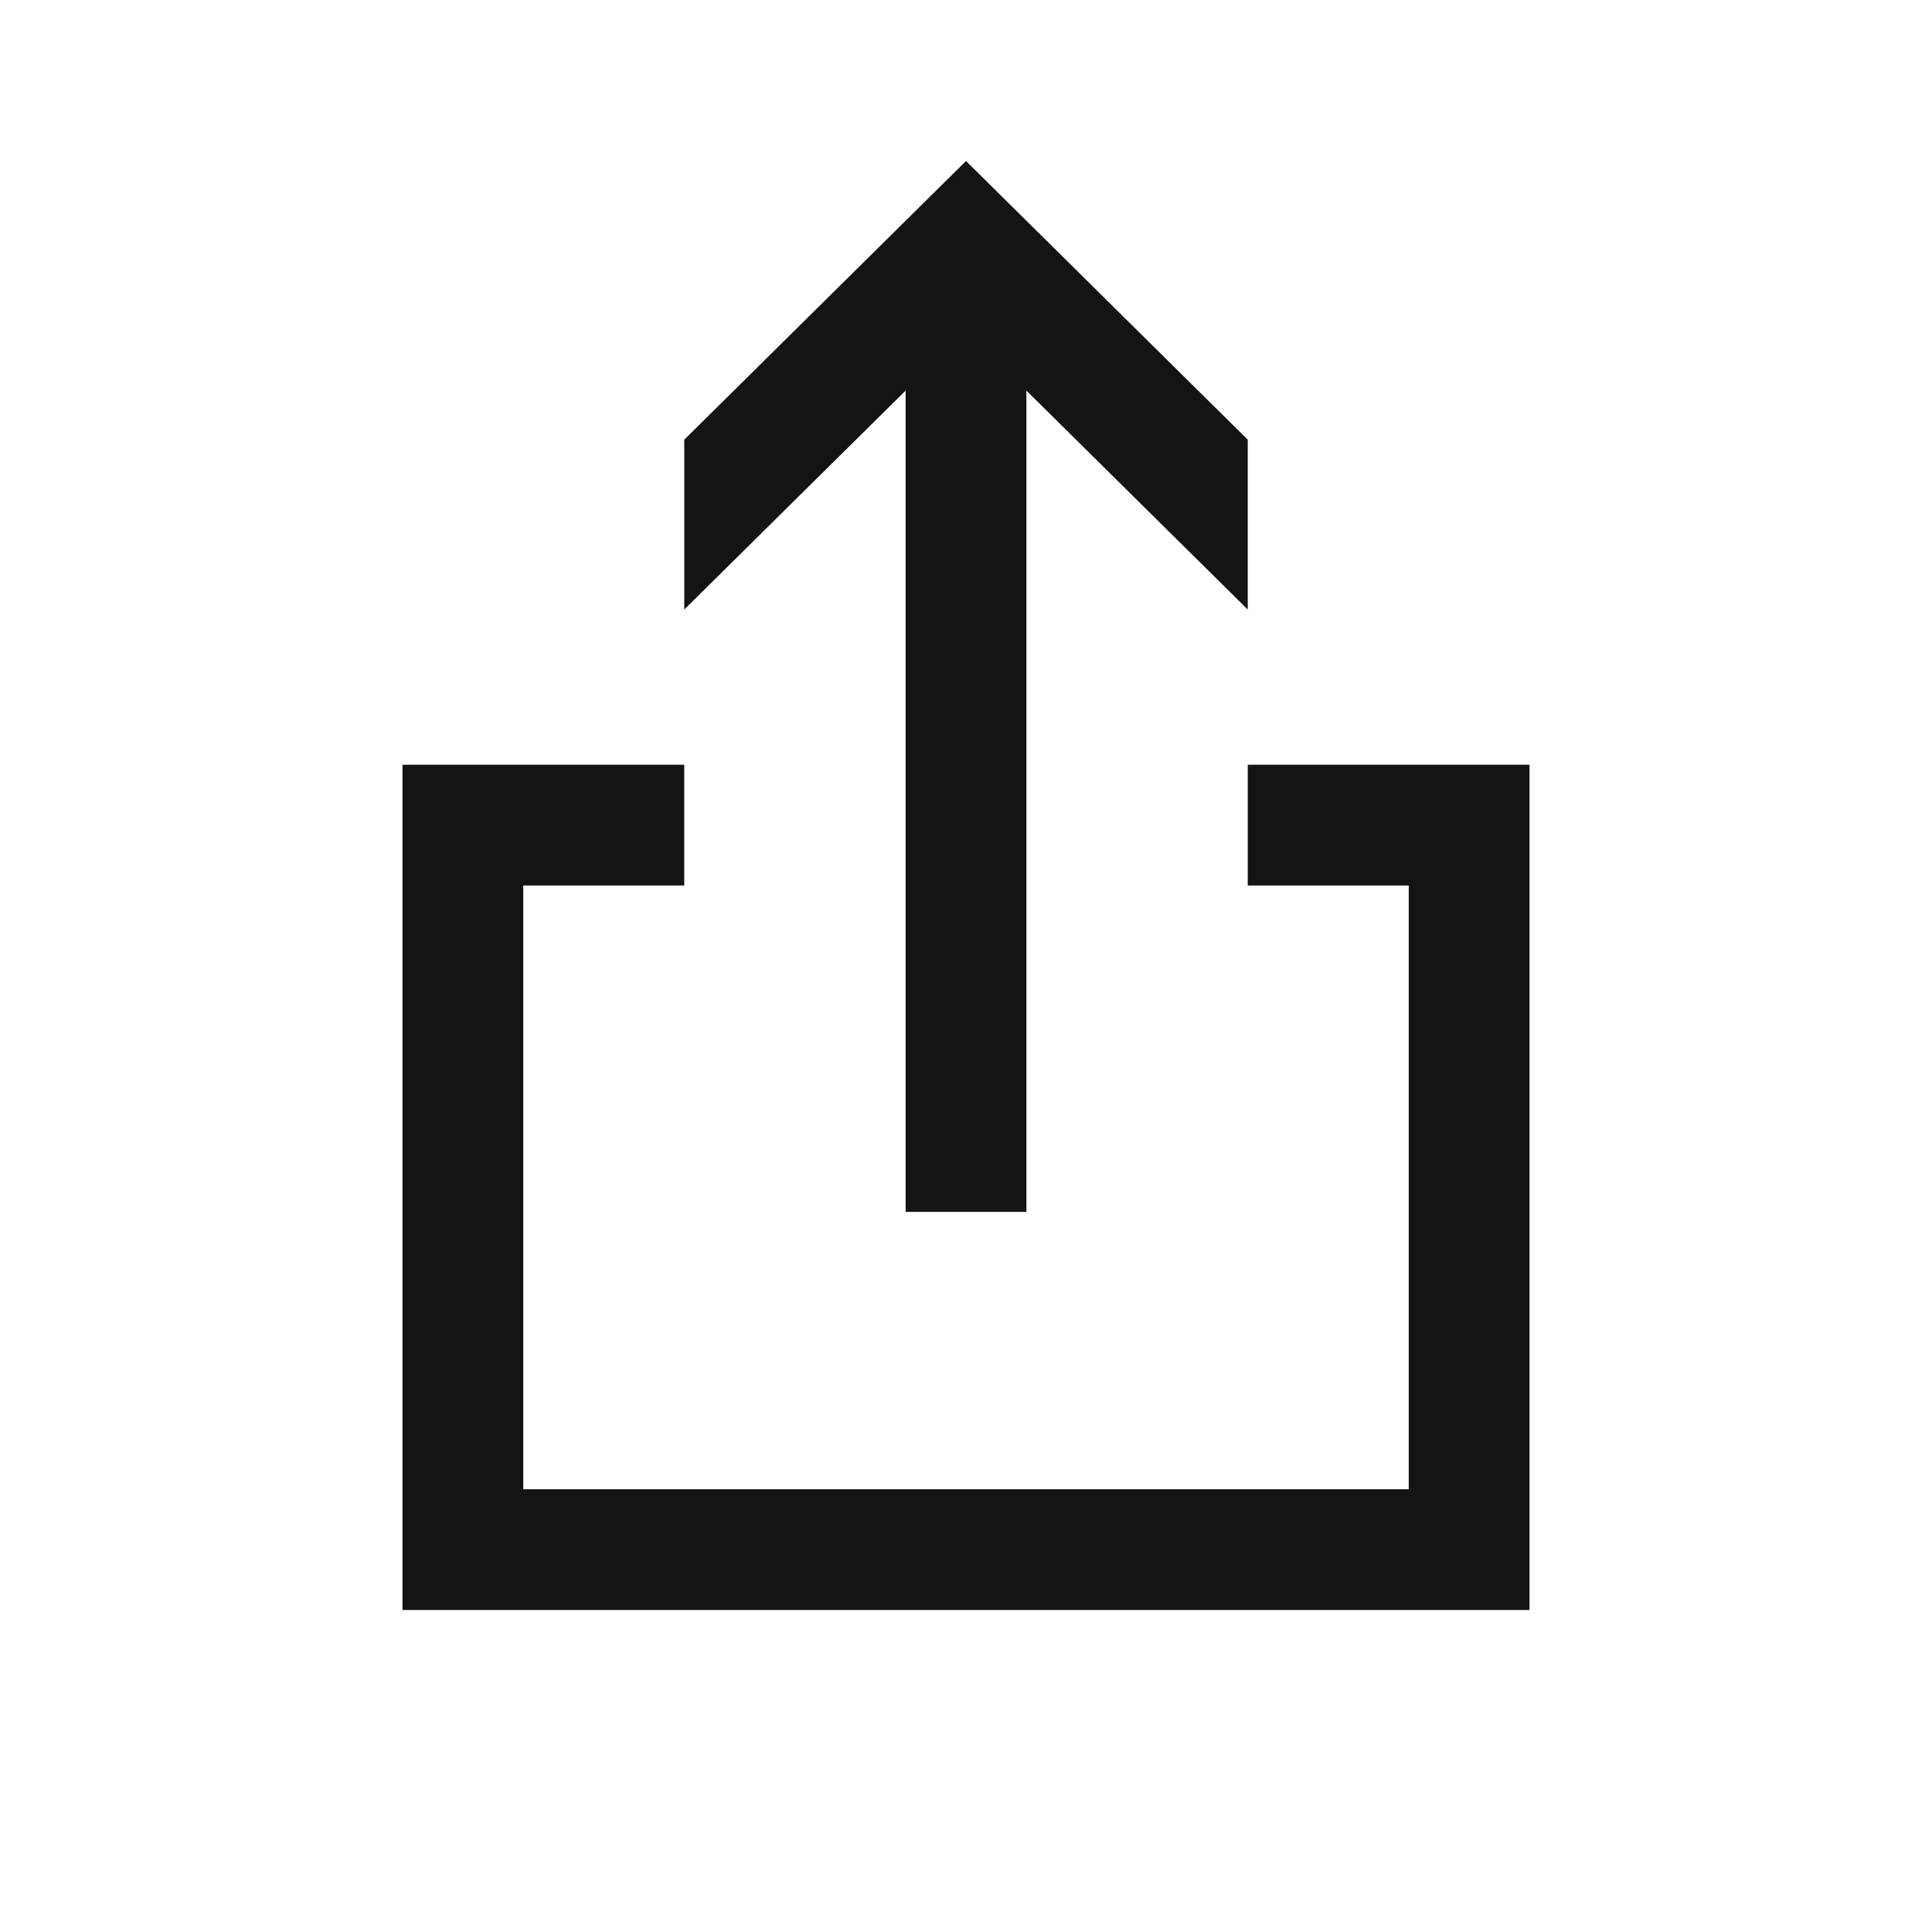
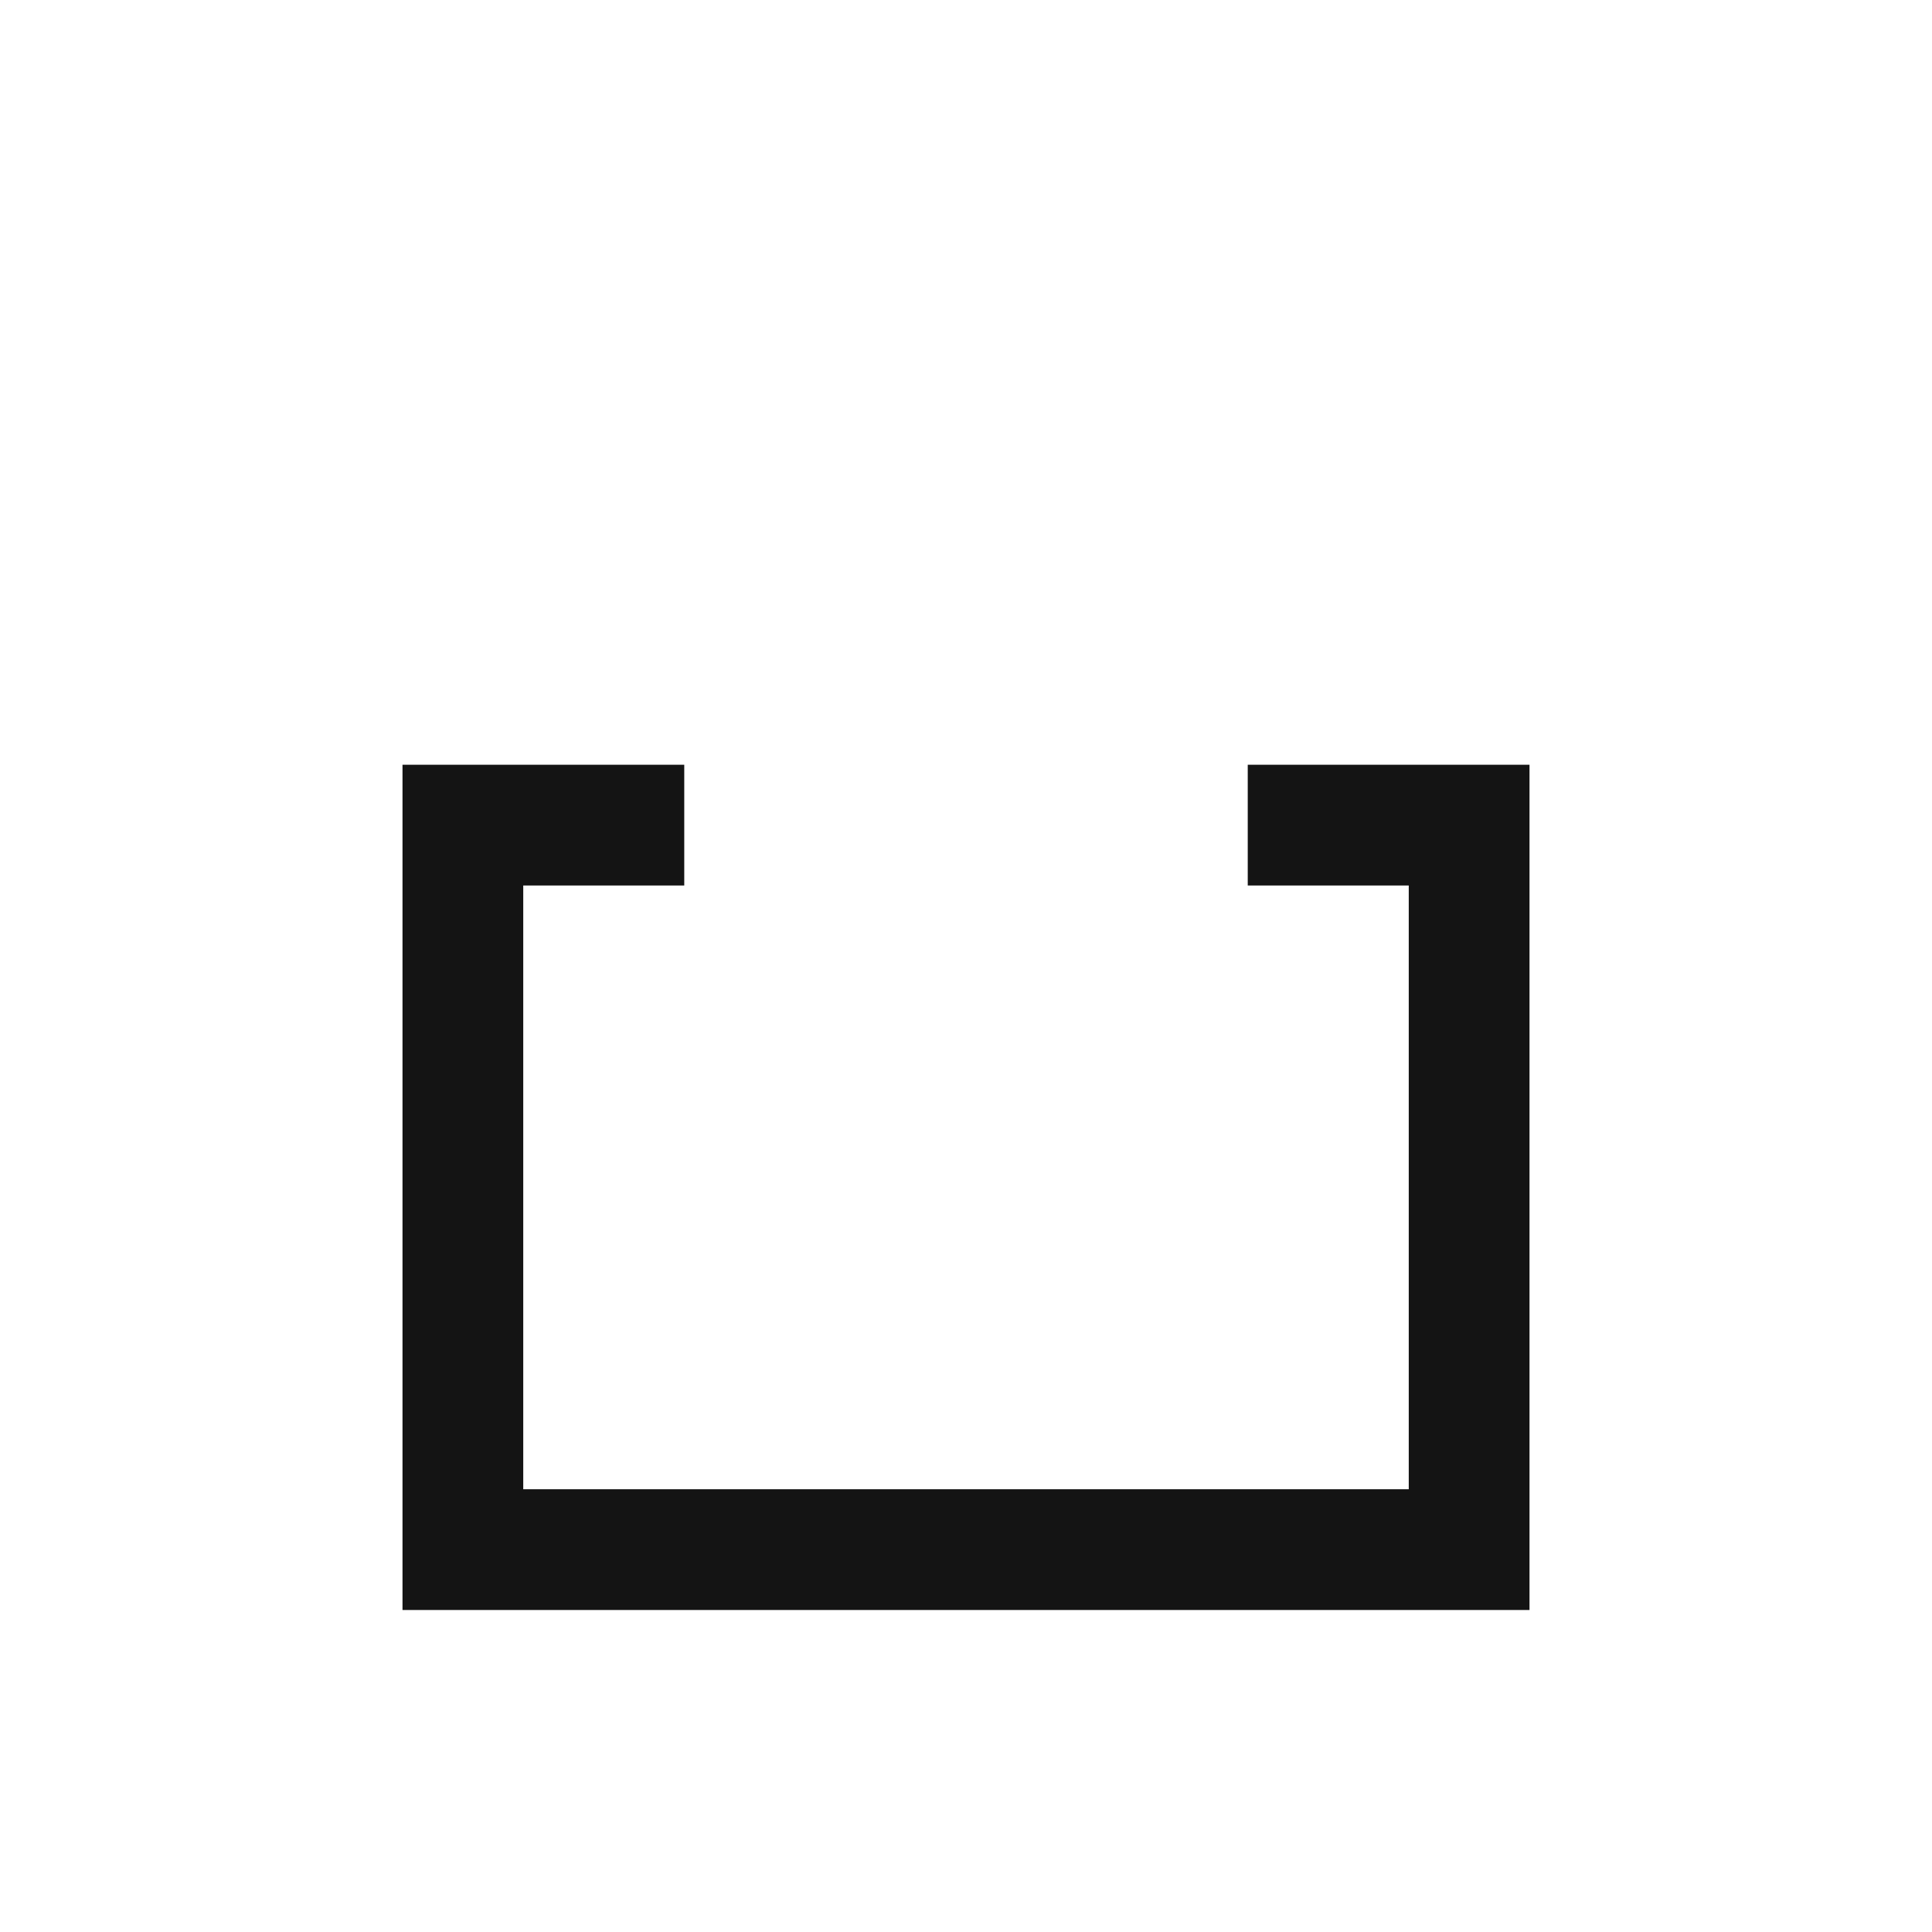
<svg xmlns="http://www.w3.org/2000/svg" width="24" height="24" viewBox="0 0 24 24" fill="none">
-   <path d="M15.5 7.572V5.462L12 2L8.5 5.462V7.572L11.25 4.852L11.25 15.055L12.75 15.055L12.75 4.852L15.5 7.572Z" fill="#141414" />
  <path d="M8.5 9.5V11H6.5V18.5H17.5V11H15.5V9.5H19V20H5V9.5H8.5Z" fill="#141414" />
</svg>